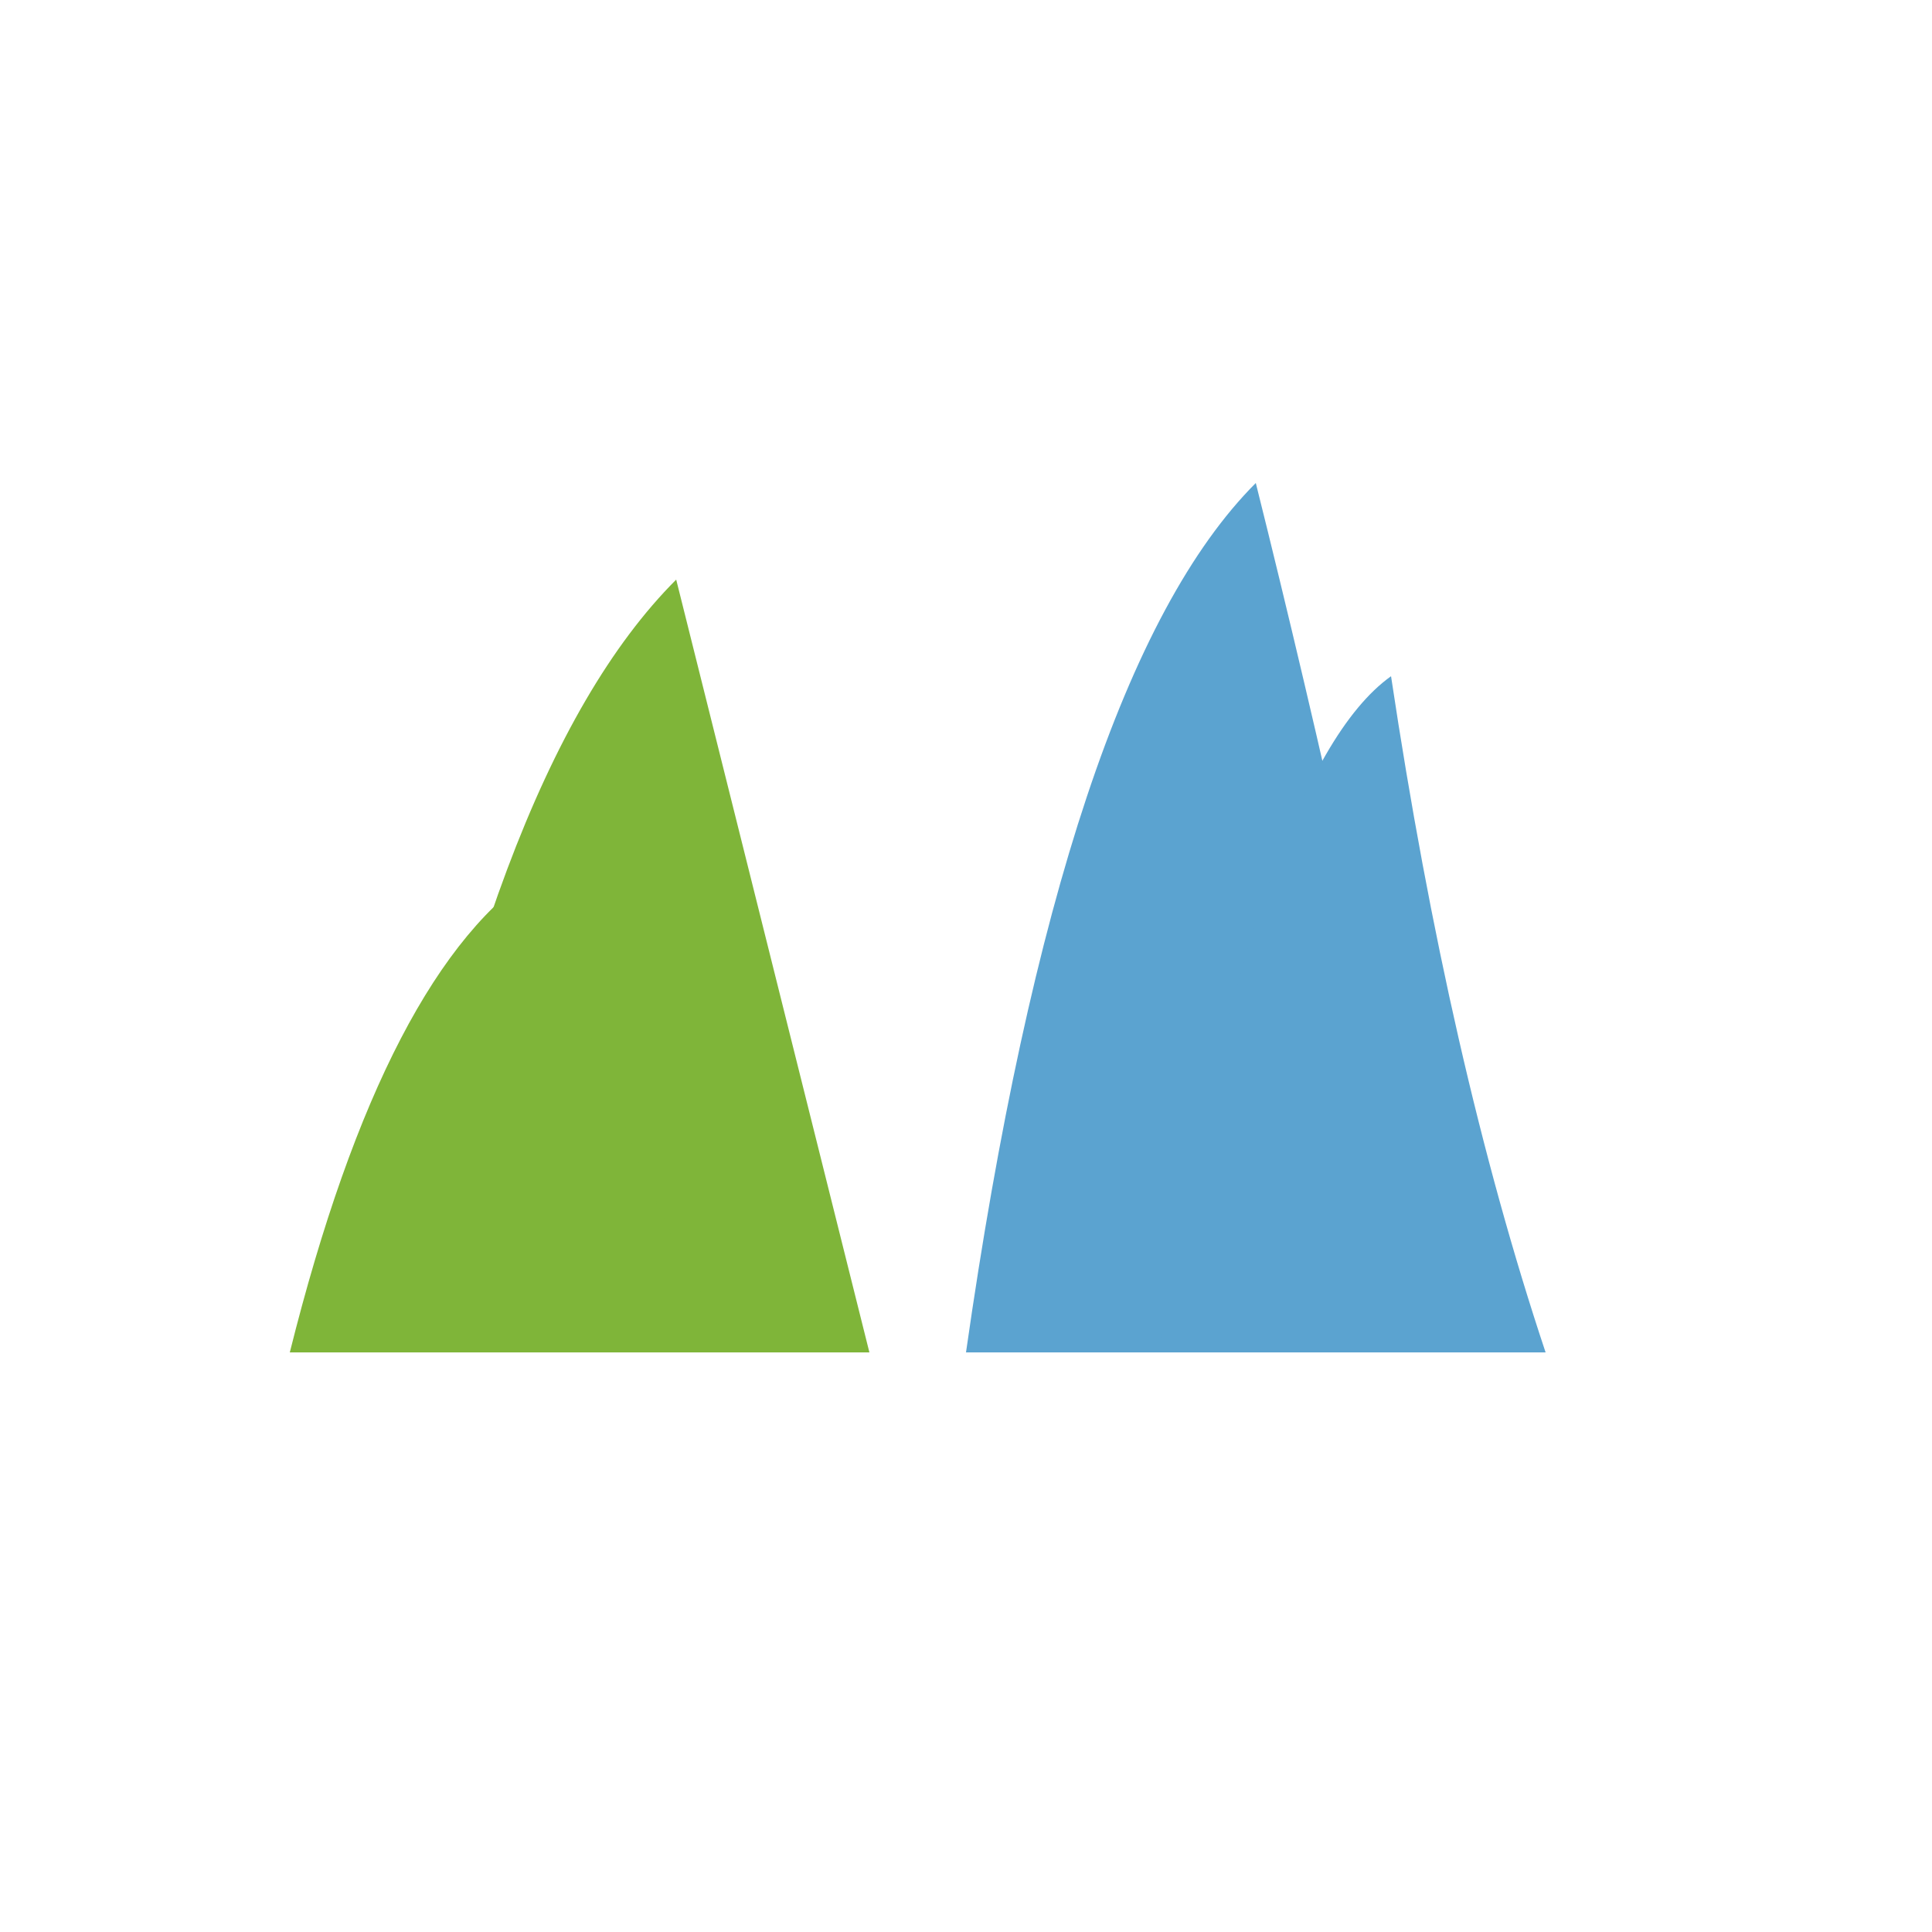
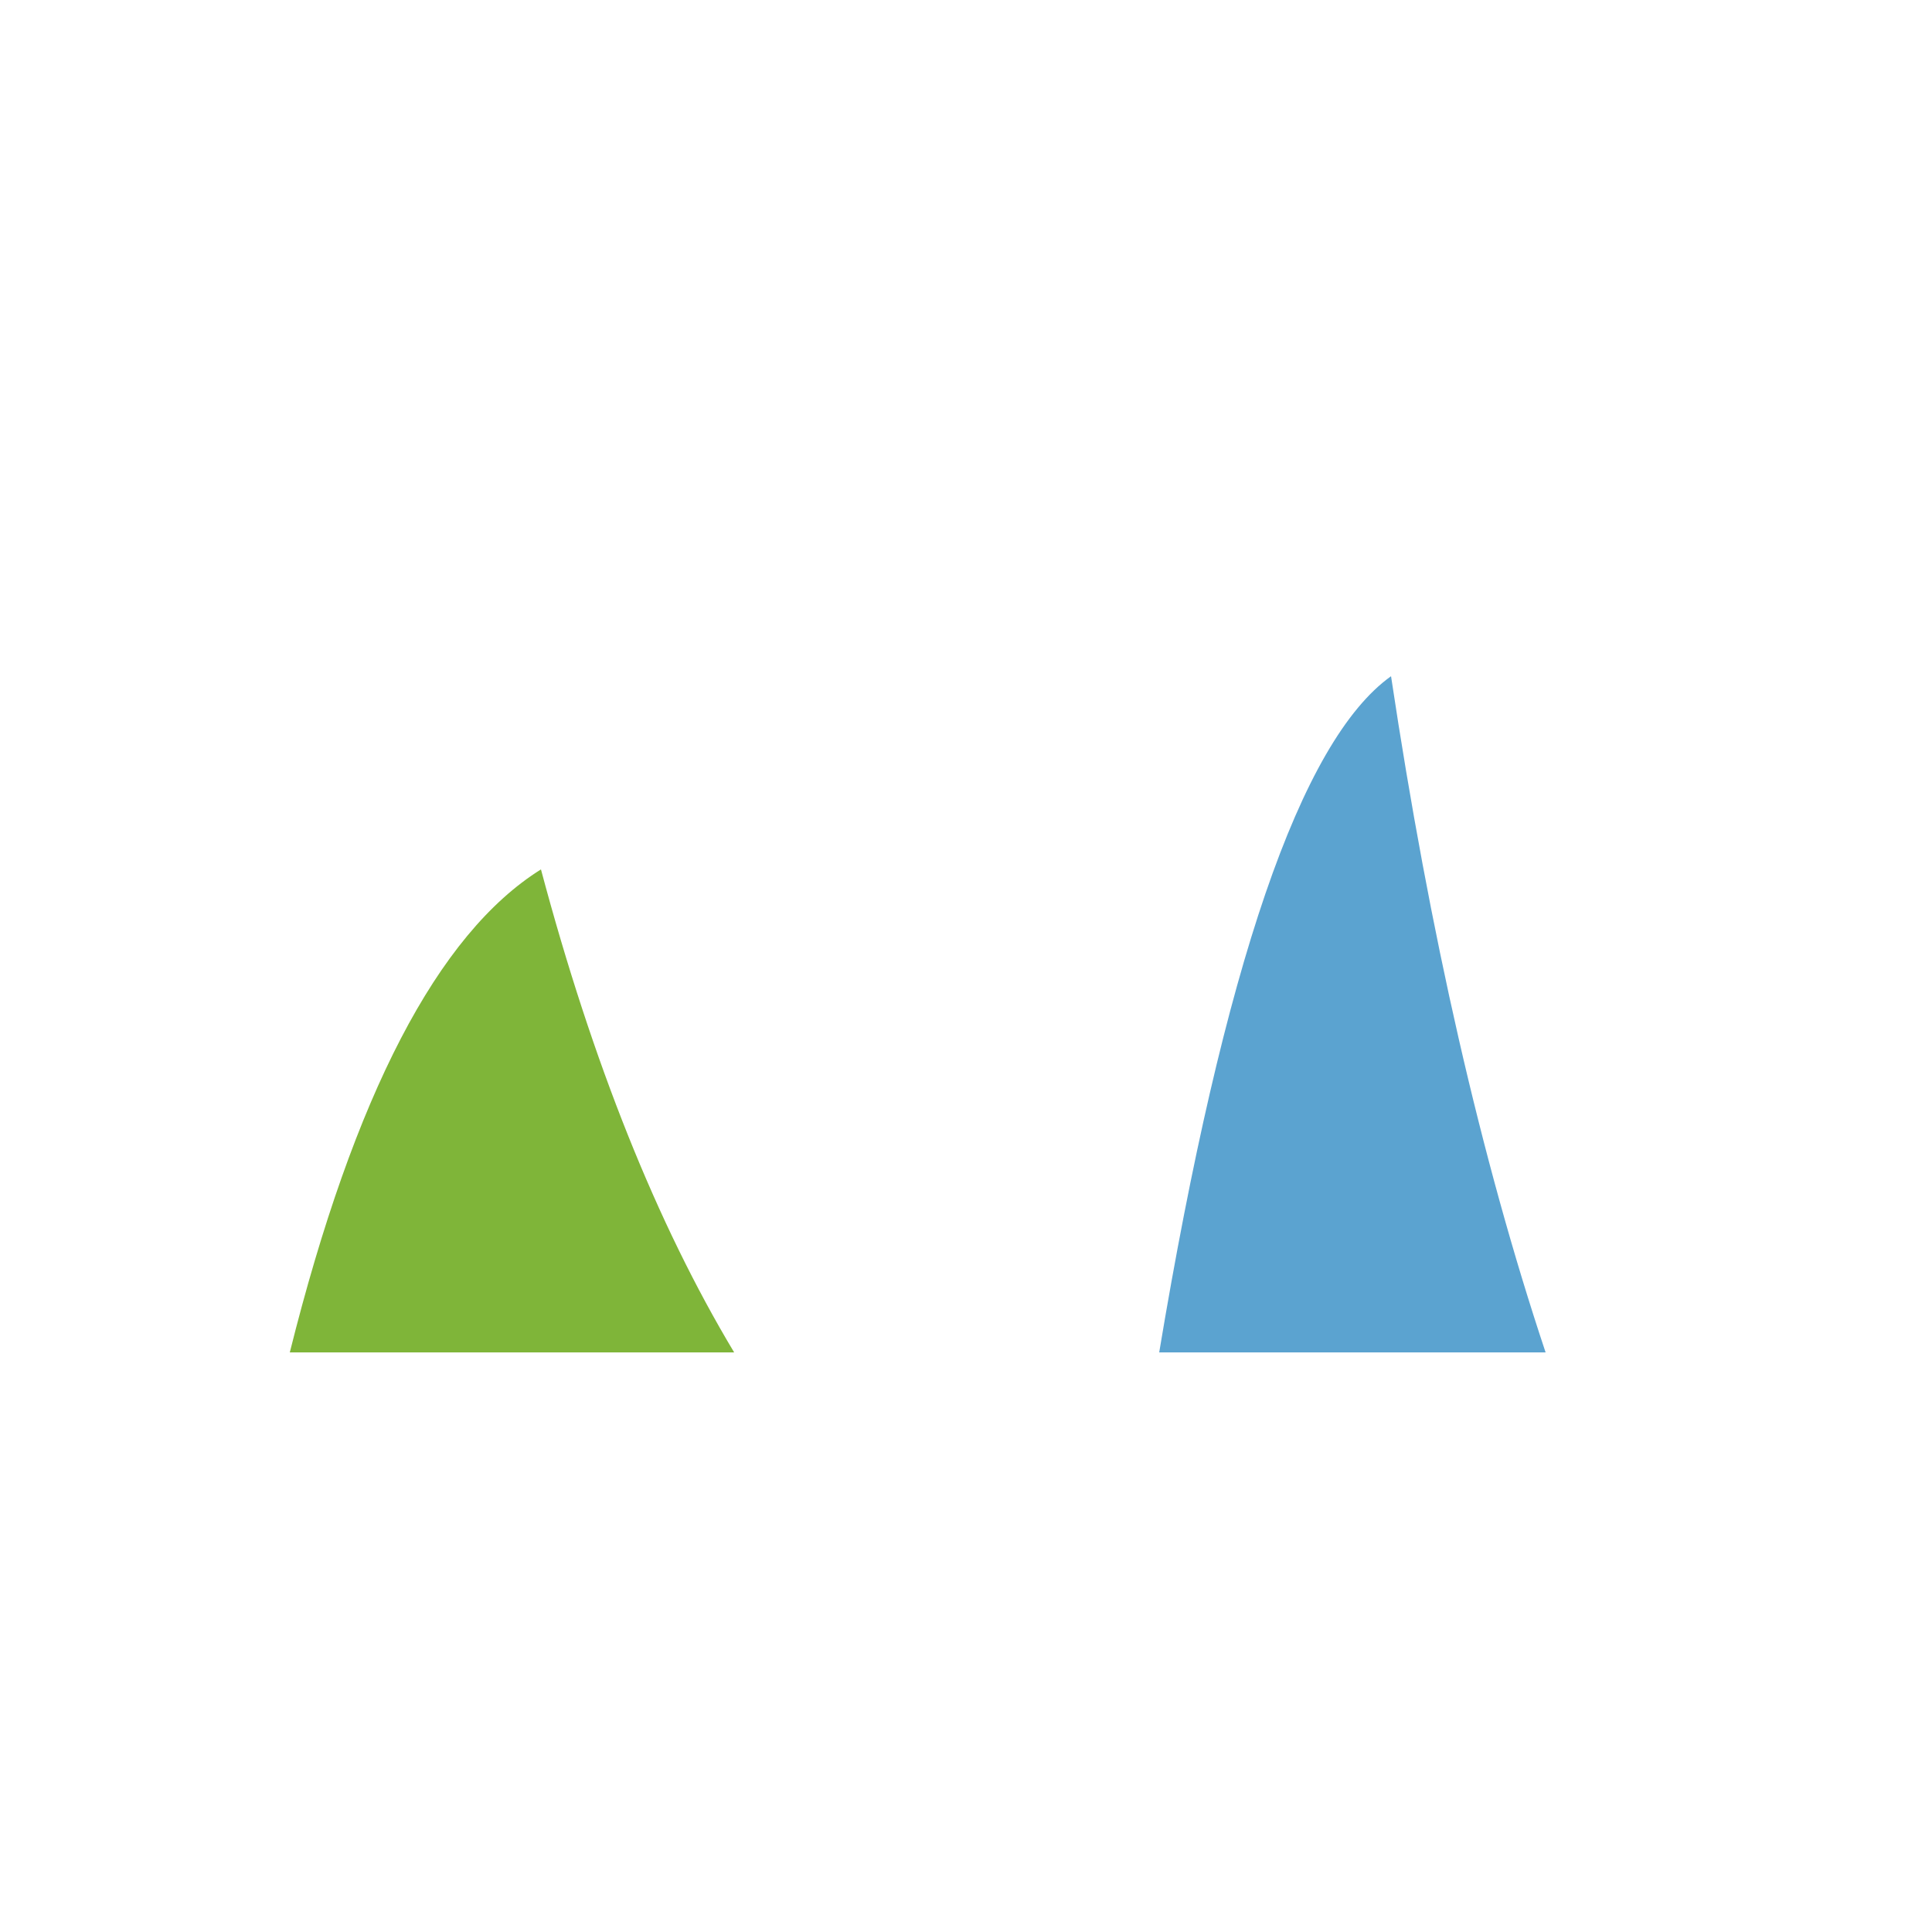
<svg xmlns="http://www.w3.org/2000/svg" viewBox="0 0 100 100">
  <defs>
    <style>
      .mountain-green { fill: #7fb539; }
      .mountain-blue { fill: #5ba3d0; }
    </style>
  </defs>
-   <path class="mountain-green" d="M 20 70 Q 25 40, 35 30 Q 40 50, 45 70 Z" />
  <path class="mountain-green" d="M 15 70 Q 20 50, 28 45 Q 32 60, 38 70 Z" />
-   <path class="mountain-blue" d="M 50 70 Q 55 35, 65 25 Q 70 45, 75 70 Z" />
  <path class="mountain-blue" d="M 60 70 Q 65 40, 72 35 Q 75 55, 80 70 Z" />
</svg>